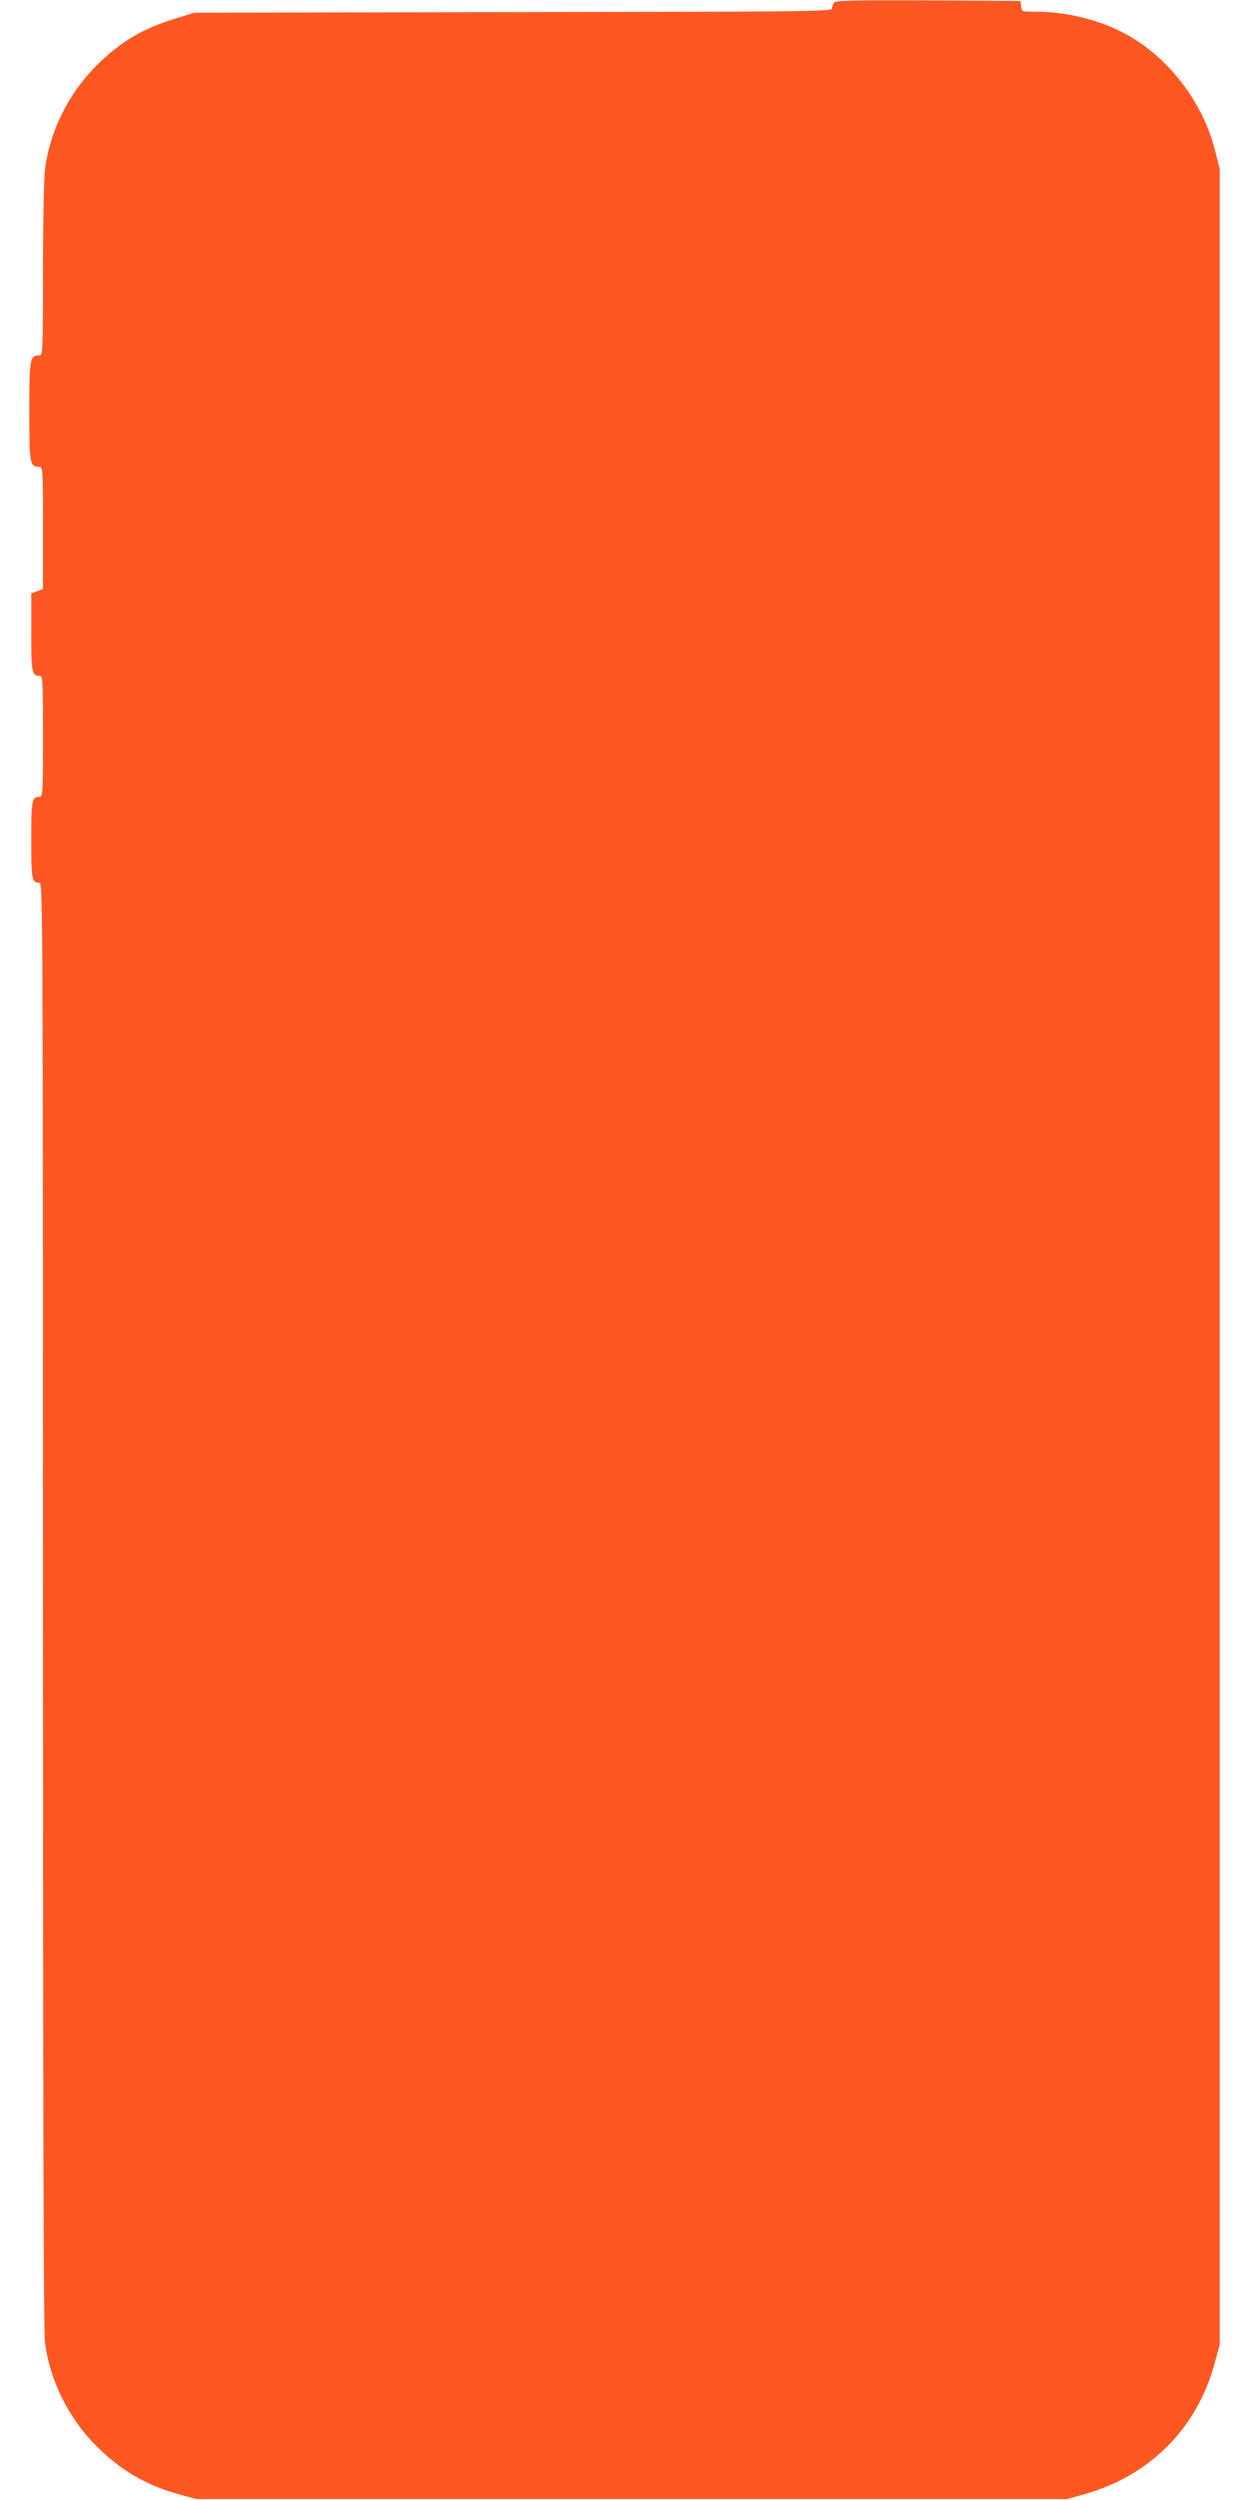
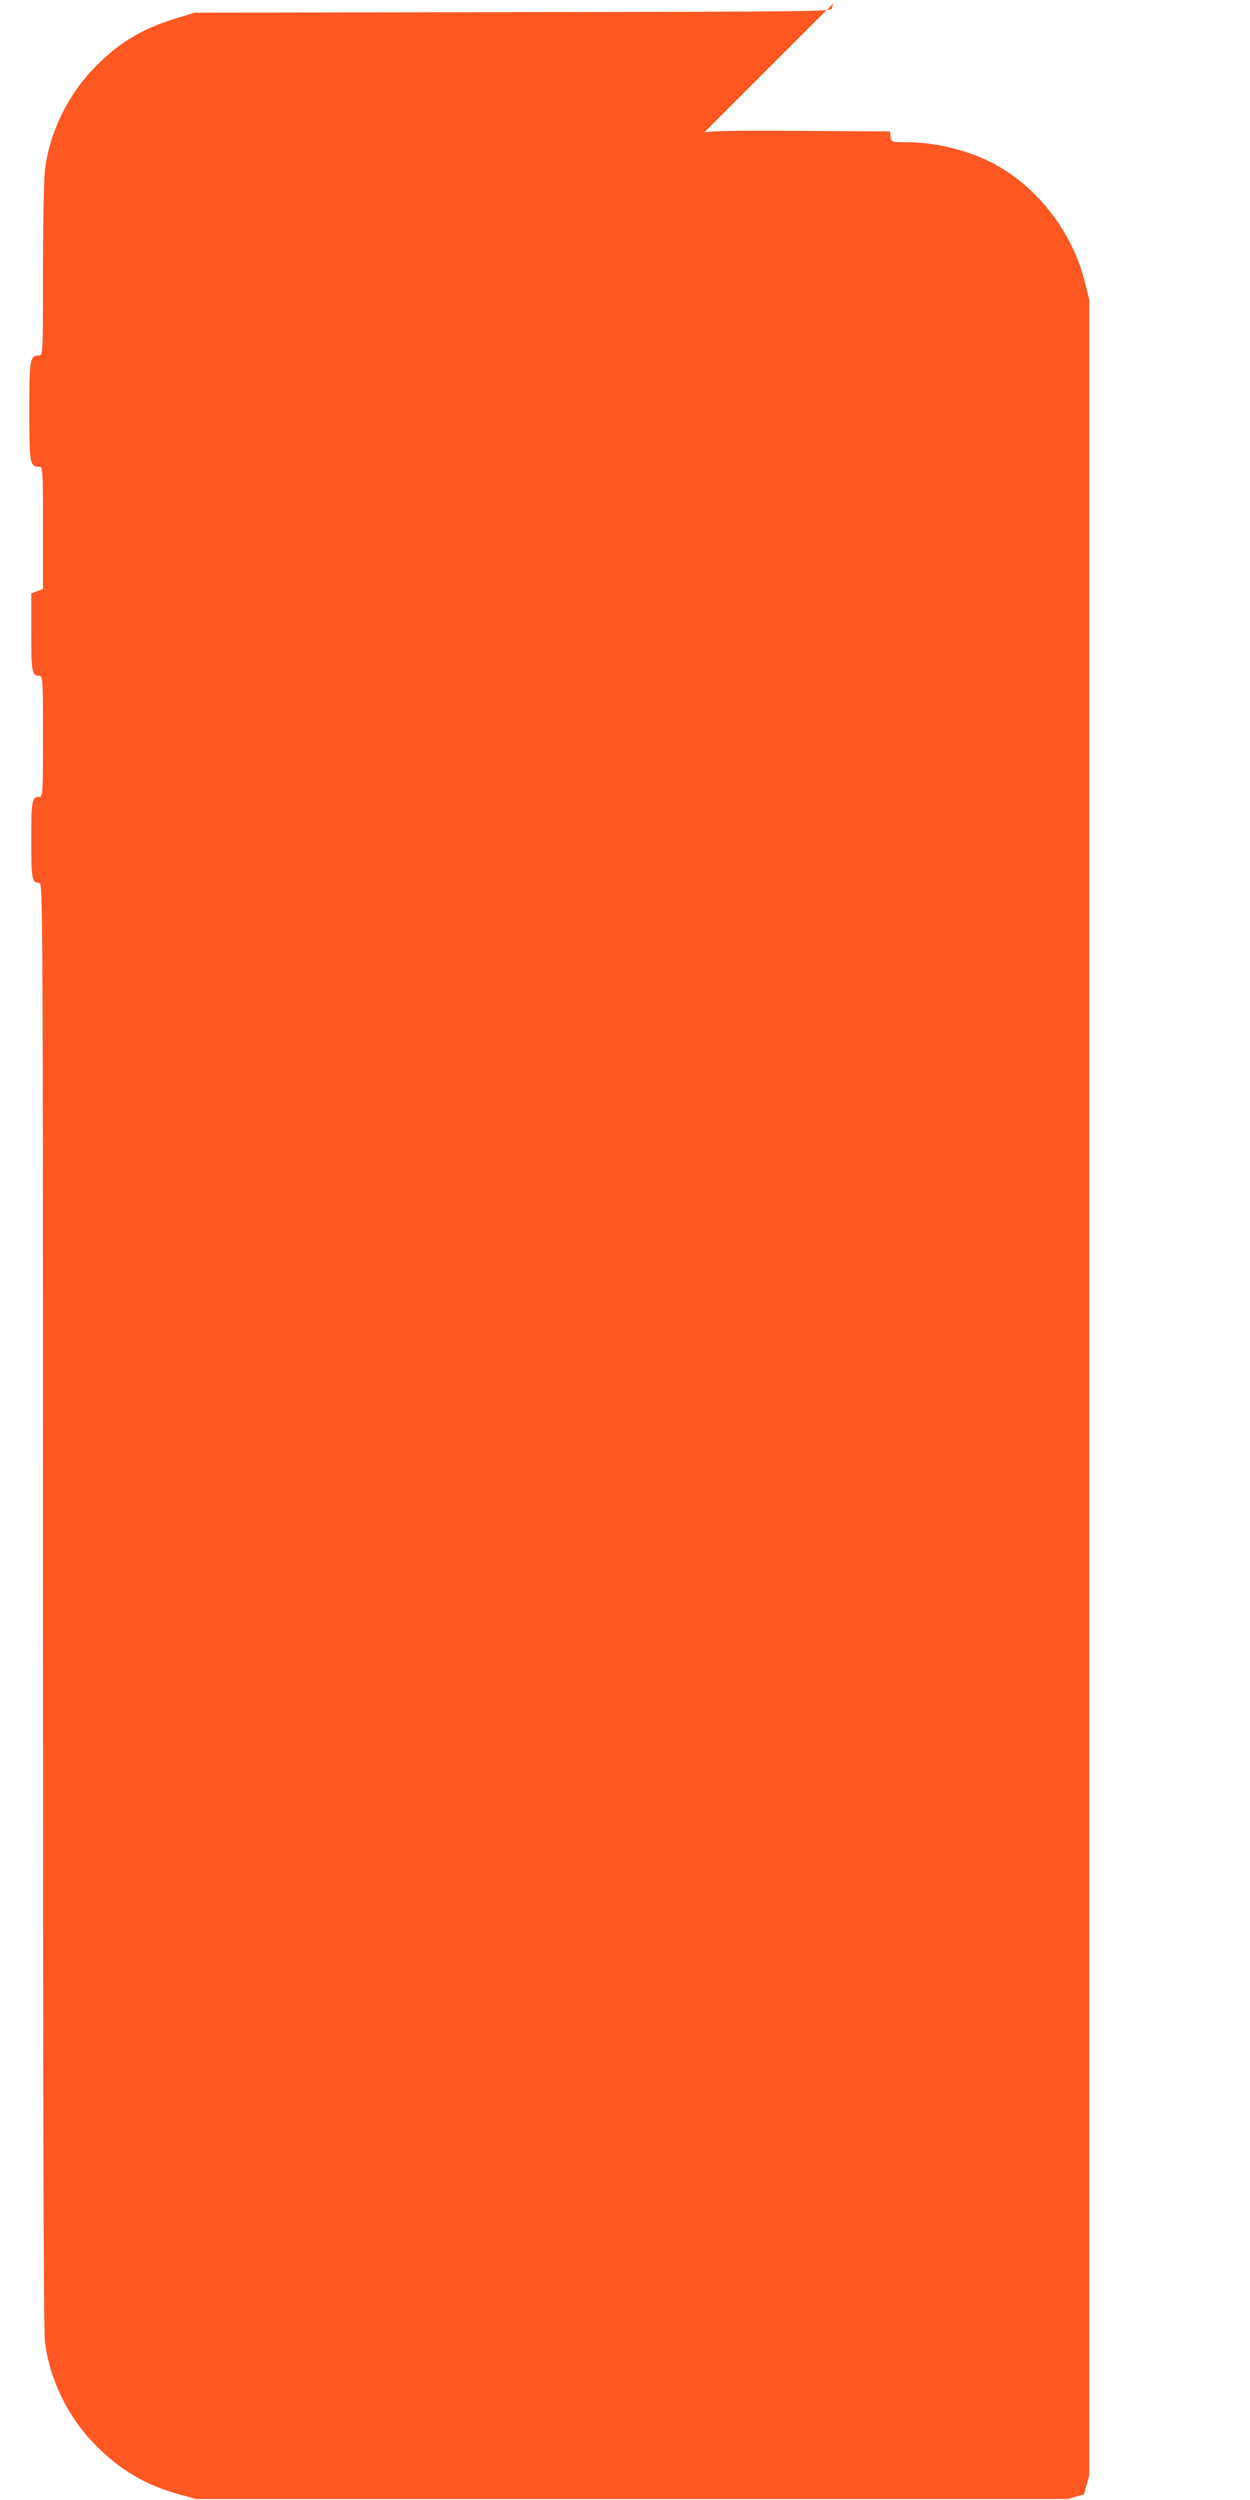
<svg xmlns="http://www.w3.org/2000/svg" version="1.0" width="640pt" height="1280pt" viewBox="0 0 640 1280" preserveAspectRatio="xMidYMid meet">
  <g transform="translate(0,1280) scale(0.1,-0.1)" fill="#ff5722" stroke="none">
-     <path d="M4272 12788 c-7 -7 -12 -20 -12 -30 0 -17 -76 -18 -1632 -20 l-1633 -3 -87 -27 c-178 -53 -298 -125 -423 -253 -138 -141 -231 -332 -255 -525 -5 -47 -10 -277 -10 -517 0 -421 -1 -433 -19 -433 -48 0 -51 -14 -51 -285 0 -271 3 -285 51 -285 18 0 19 -11 19 -313 l0 -313 -30 -11 -30 -11 0 -199 c0 -206 3 -223 42 -223 17 0 18 -18 18 -310 0 -292 -1 -310 -18 -310 -39 0 -42 -17 -42 -220 0 -203 3 -220 42 -220 17 0 18 -143 18 -3693 0 -2509 3 -3720 10 -3777 24 -193 117 -384 255 -525 127 -130 260 -209 435 -257 l85 -23 2230 0 2230 0 85 24 c336 95 576 334 668 668 l27 98 0 5570 0 5570 -24 94 c-62 247 -235 474 -454 595 -130 72 -305 116 -458 116 -77 0 -78 0 -81 28 l-3 27 -470 3 c-358 2 -474 -1 -483 -10z" />
+     <path d="M4272 12788 c-7 -7 -12 -20 -12 -30 0 -17 -76 -18 -1632 -20 l-1633 -3 -87 -27 c-178 -53 -298 -125 -423 -253 -138 -141 -231 -332 -255 -525 -5 -47 -10 -277 -10 -517 0 -421 -1 -433 -19 -433 -48 0 -51 -14 -51 -285 0 -271 3 -285 51 -285 18 0 19 -11 19 -313 l0 -313 -30 -11 -30 -11 0 -199 c0 -206 3 -223 42 -223 17 0 18 -18 18 -310 0 -292 -1 -310 -18 -310 -39 0 -42 -17 -42 -220 0 -203 3 -220 42 -220 17 0 18 -143 18 -3693 0 -2509 3 -3720 10 -3777 24 -193 117 -384 255 -525 127 -130 260 -209 435 -257 l85 -23 2230 0 2230 0 85 24 l27 98 0 5570 0 5570 -24 94 c-62 247 -235 474 -454 595 -130 72 -305 116 -458 116 -77 0 -78 0 -81 28 l-3 27 -470 3 c-358 2 -474 -1 -483 -10z" />
  </g>
</svg>